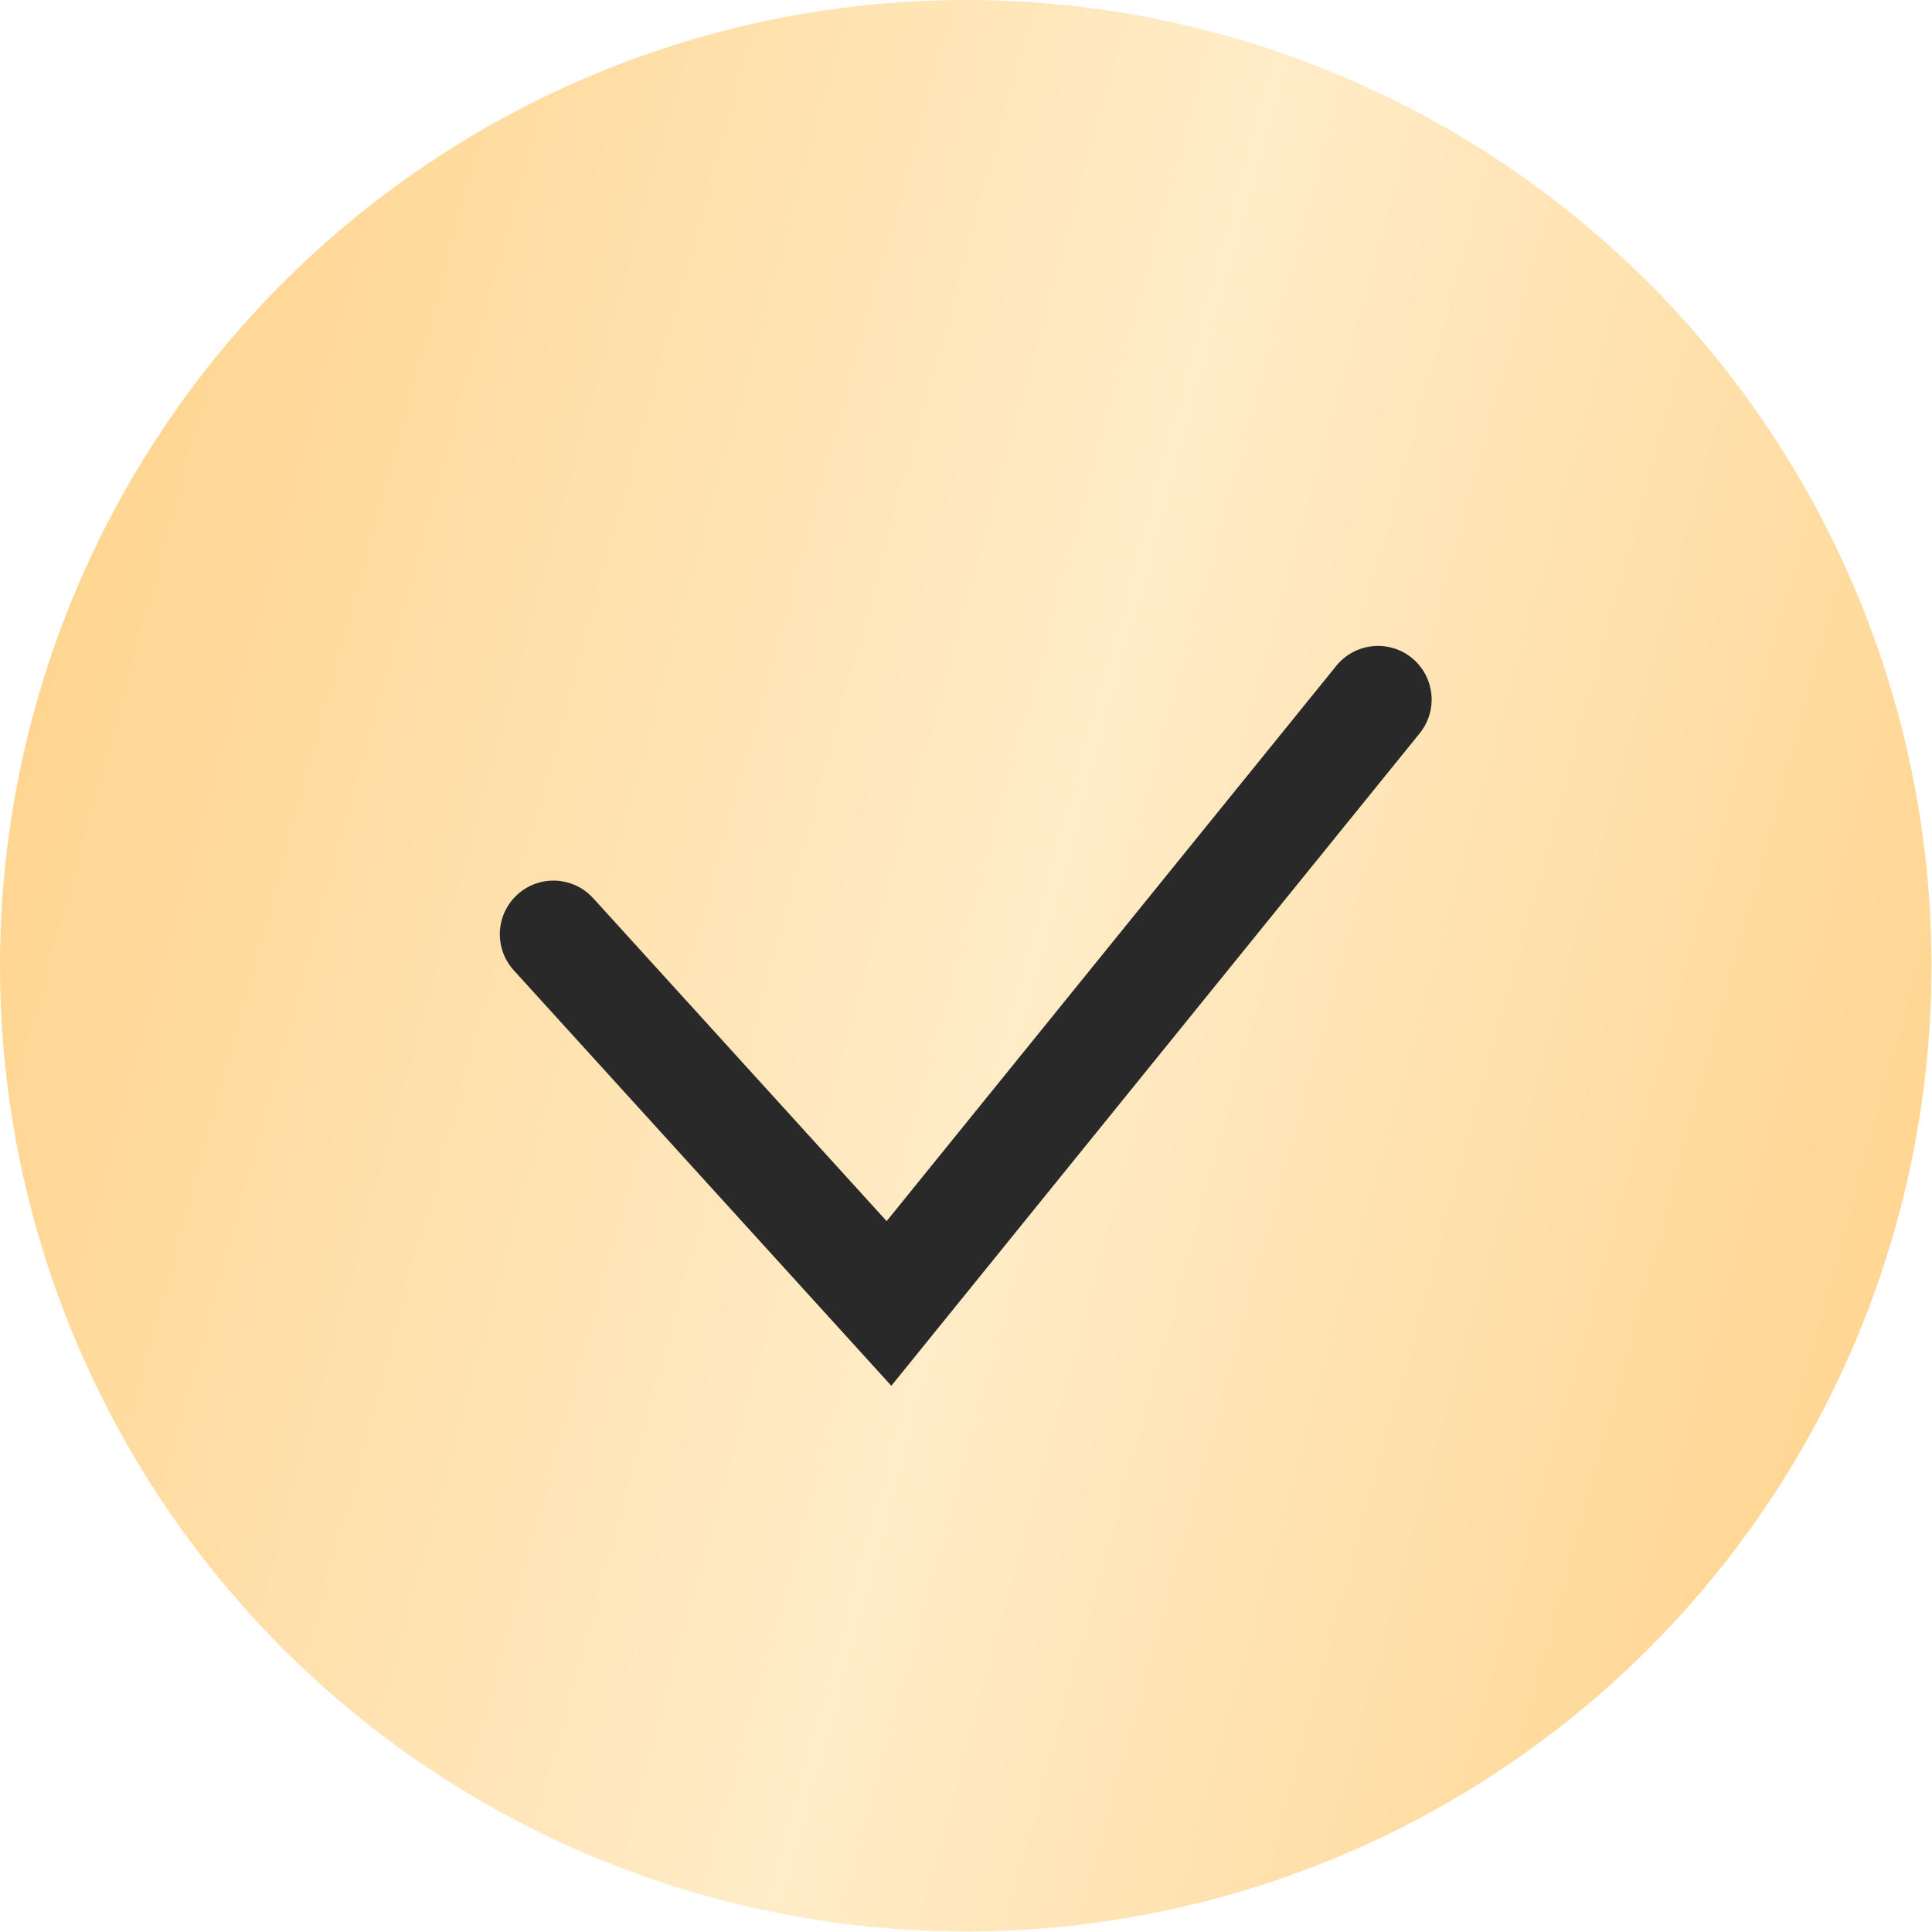
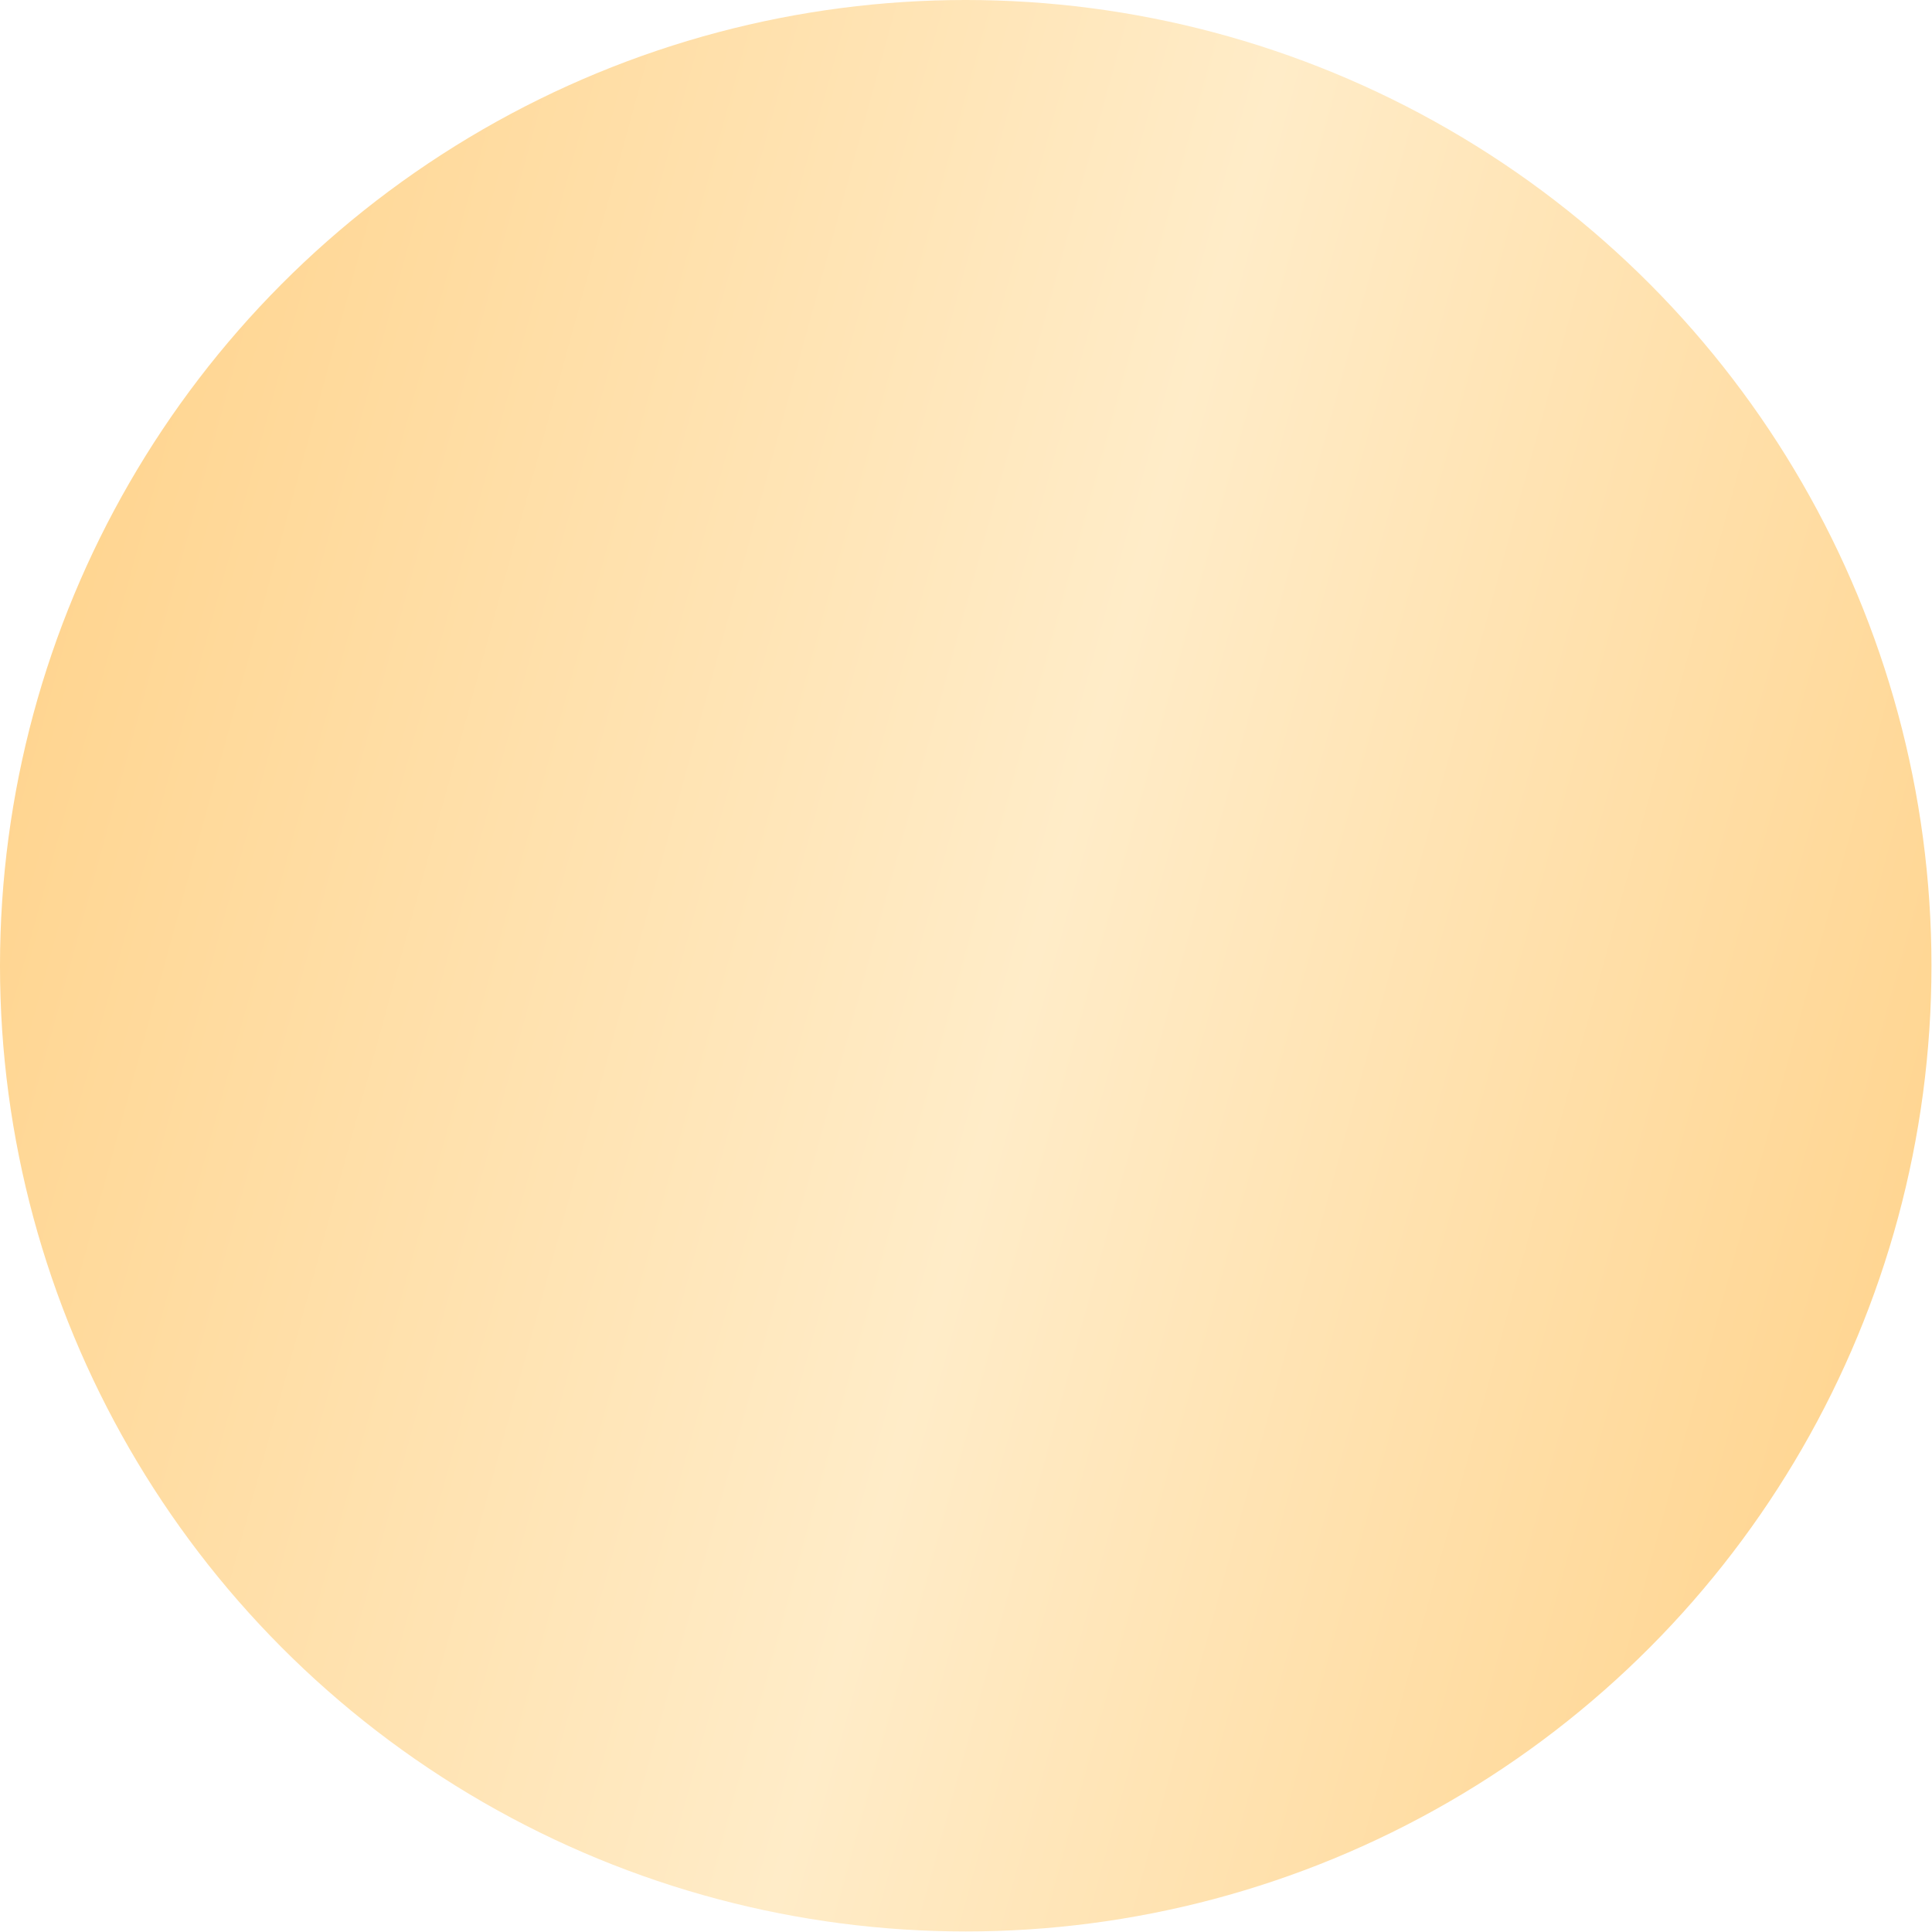
<svg xmlns="http://www.w3.org/2000/svg" width="36" height="36" viewBox="0 0 36 36" fill="none">
  <g filter="url(#filter0_i_3671_119)">
    <circle cx="17.995" cy="17.995" r="17.995" fill="url(#paint0_linear_3671_119)" />
  </g>
-   <path d="M10.313 17.408L16.565 24.288L25.677 13.035" stroke="#292929" stroke-width="1.999" stroke-linecap="round" />
  <defs>
    <filter id="filter0_i_3671_119" x="0" y="0" width="35.99" height="35.99" filterUnits="userSpaceOnUse" color-interpolation-filters="sRGB">
      <feFlood flood-opacity="0" result="BackgroundImageFix" />
      <feBlend mode="normal" in="SourceGraphic" in2="BackgroundImageFix" result="shape" />
      <feColorMatrix in="SourceAlpha" type="matrix" values="0 0 0 0 0 0 0 0 0 0 0 0 0 0 0 0 0 0 127 0" result="hardAlpha" />
      <feOffset />
      <feGaussianBlur stdDeviation="7.5" />
      <feComposite in2="hardAlpha" operator="arithmetic" k2="-1" k3="1" />
      <feColorMatrix type="matrix" values="0 0 0 0 1 0 0 0 0 1 0 0 0 0 1 0 0 0 0.49 0" />
      <feBlend mode="normal" in2="shape" result="effect1_innerShadow_3671_119" />
    </filter>
    <linearGradient id="paint0_linear_3671_119" x1="0.551" y1="-3.60504e-06" x2="42.306" y2="11.45" gradientUnits="userSpaceOnUse">
      <stop stop-color="#FFD187" />
      <stop offset="0.526" stop-color="#FFECC8" />
      <stop offset="1" stop-color="#FFD187" />
    </linearGradient>
  </defs>
</svg>